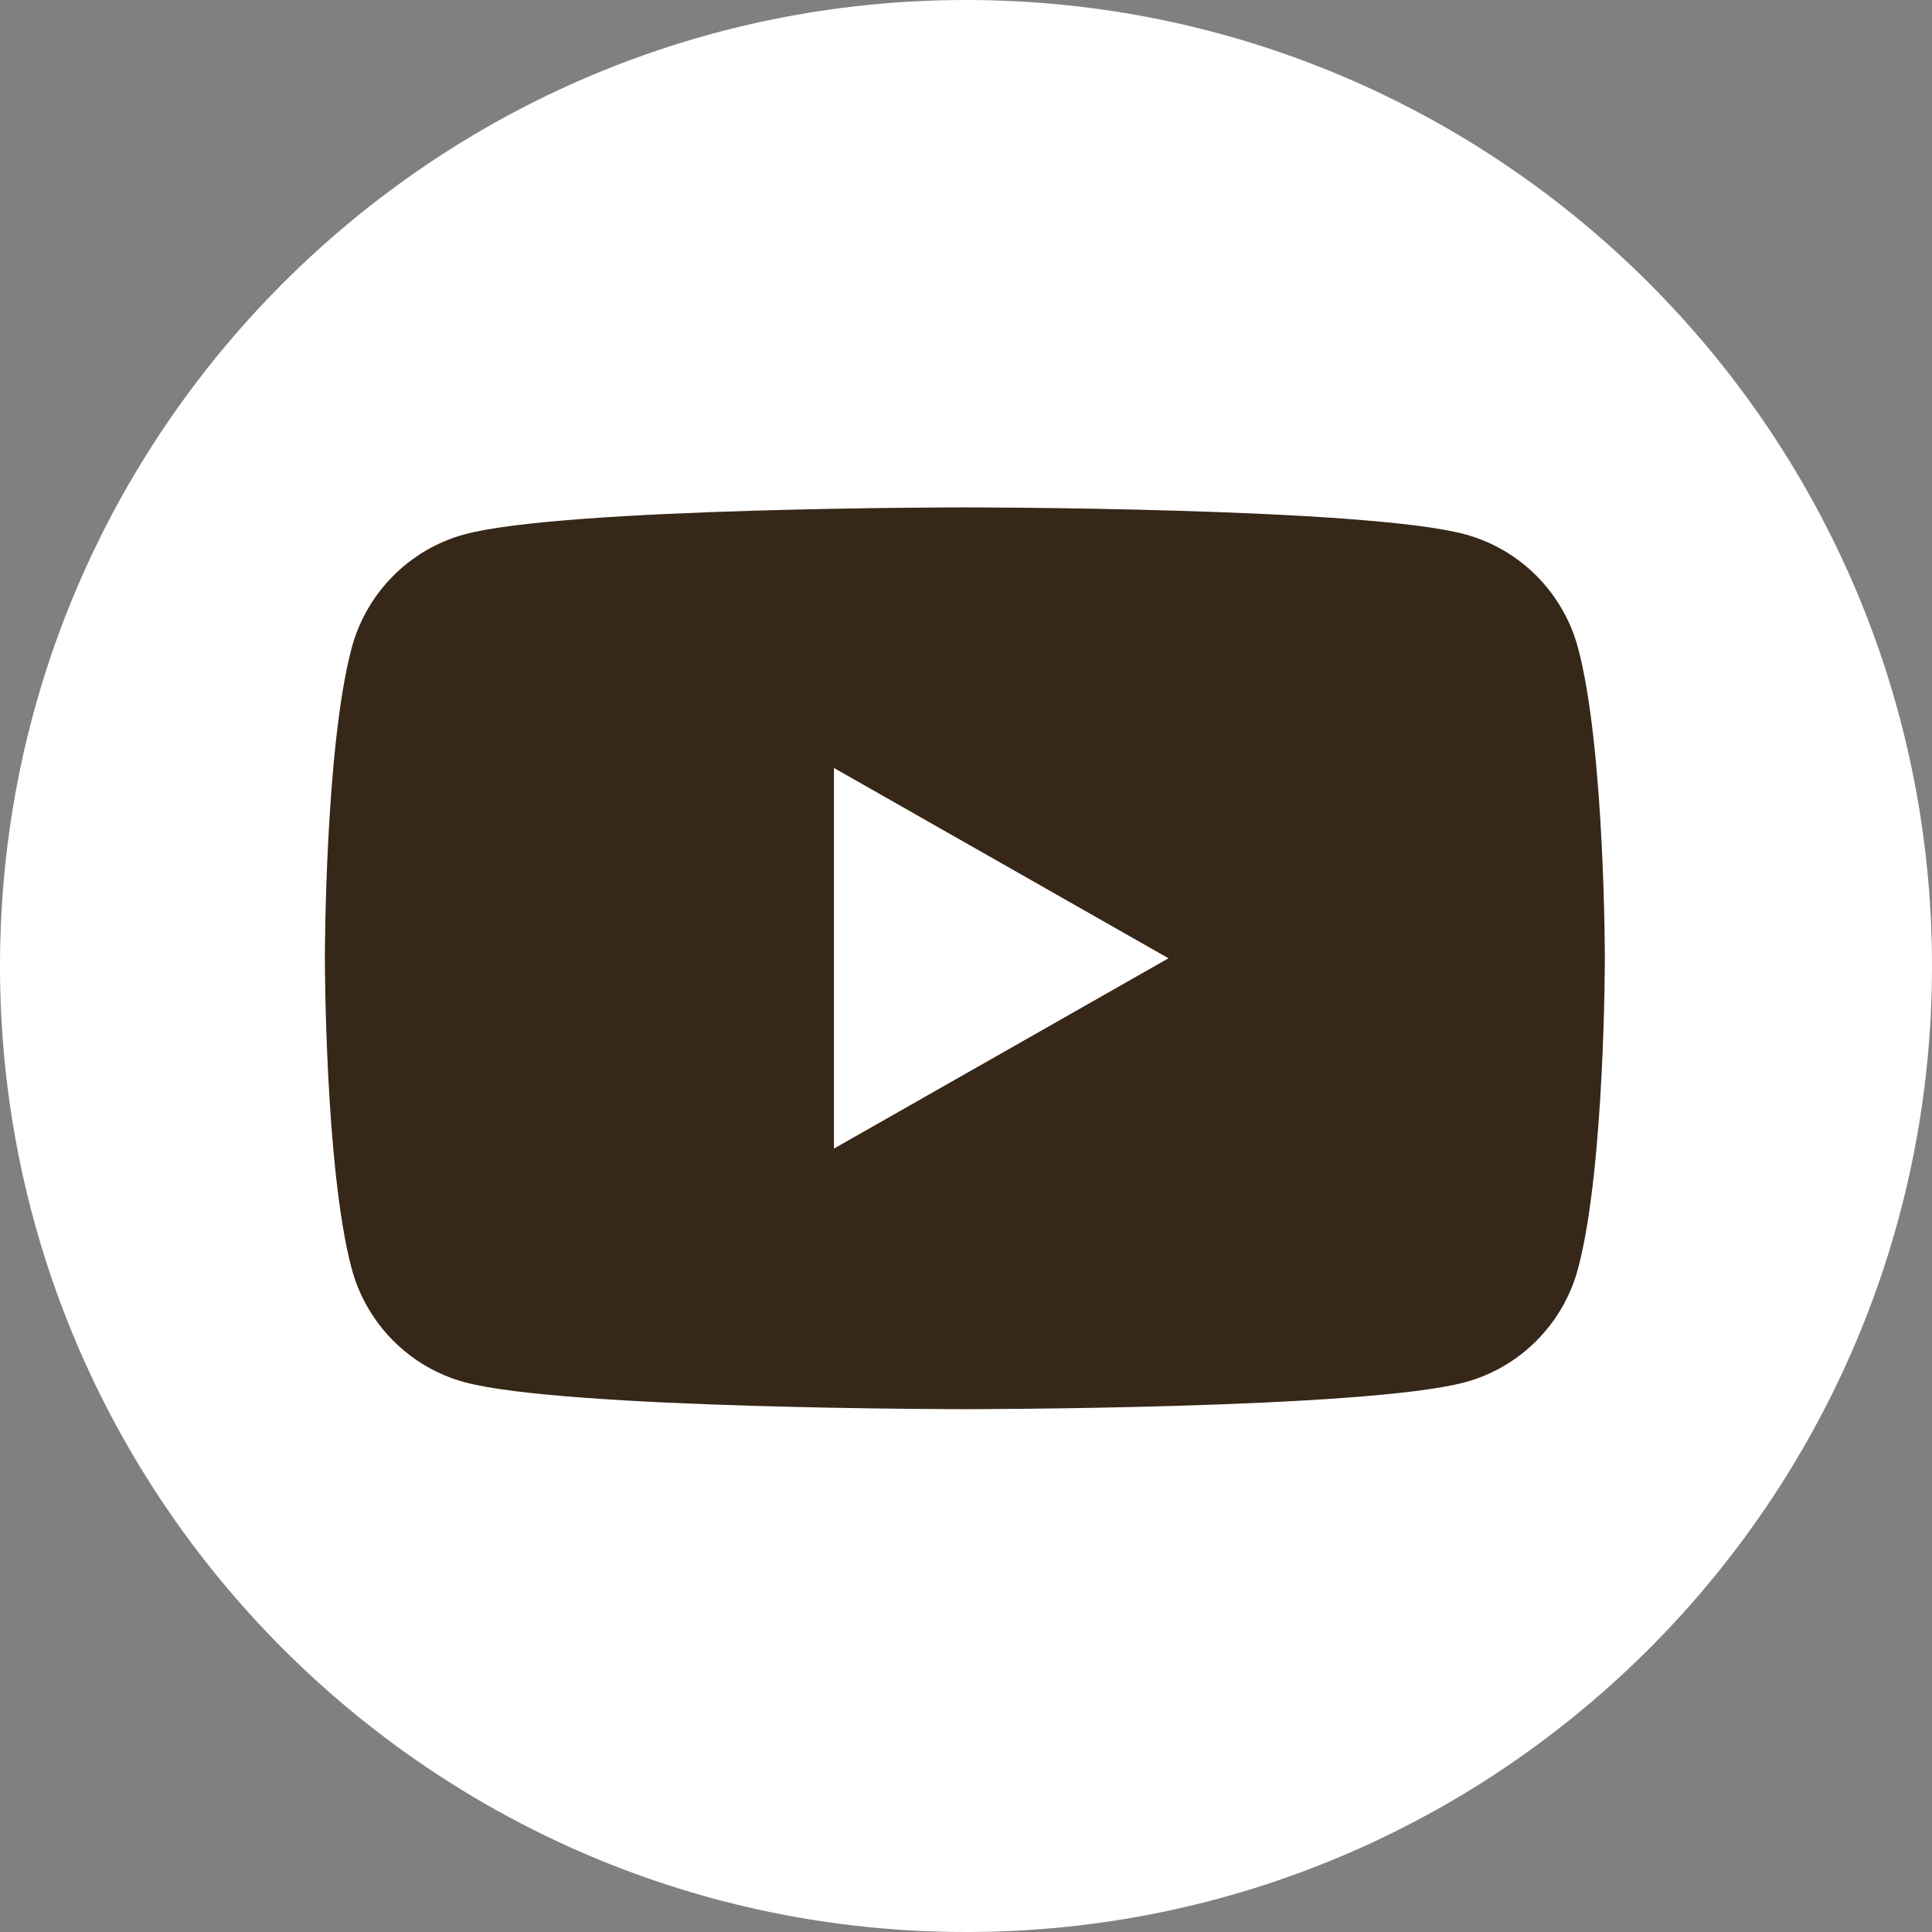
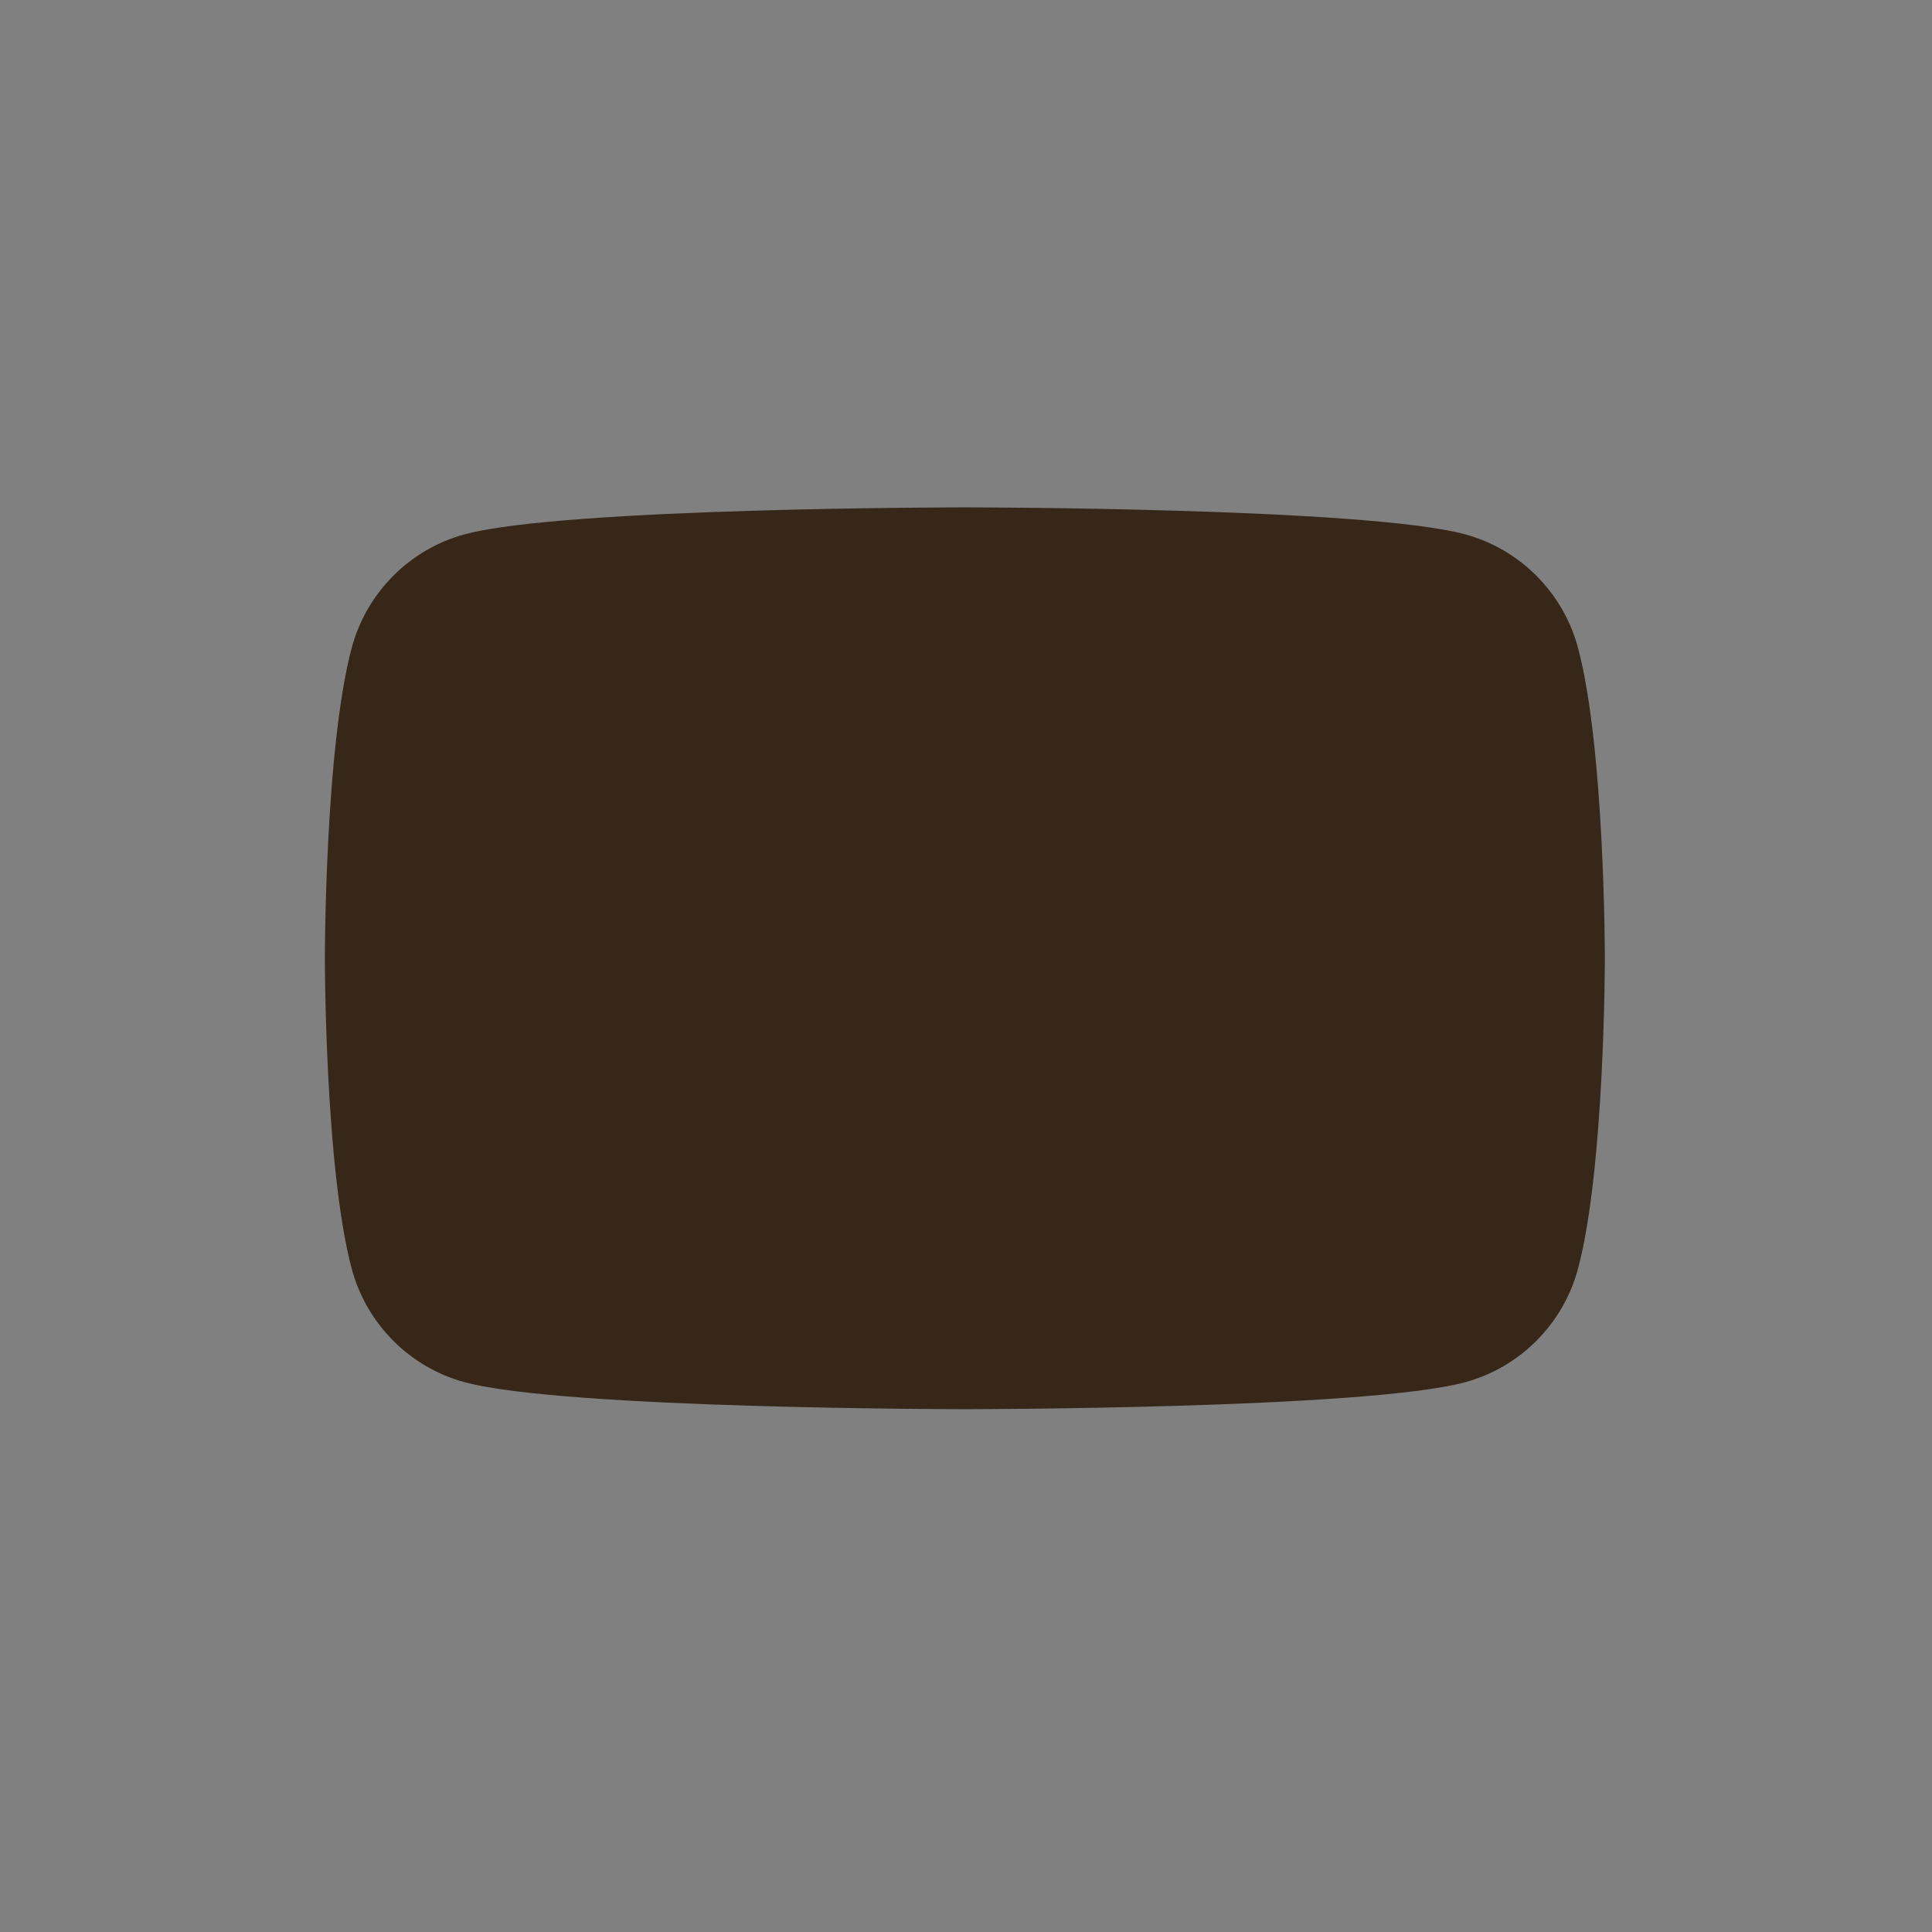
<svg xmlns="http://www.w3.org/2000/svg" id="Calque_1" data-name="Calque 1" viewBox="0 0 911.71 911.71">
  <rect x="0" y="0" width="911.71" height="911.71" fill="#808080" stroke="none" />
  <defs>
    <style>
      .cls-1 {
        fill: #fff;
      }

      .cls-2 {
        fill: #372718;
      }
    </style>
  </defs>
-   <path class="cls-1" d="M455.85,0h0C707.45,0,911.71,204.26,911.71,455.85h0c0,251.6-204.26,455.86-455.85,455.86h0C204.26,911.71,0,707.45,0,455.86H0C0,204.26,204.26,0,455.85,0Z" />
  <path class="cls-2" d="M744.71,305.88c-6.95-26.16-27.41-46.76-53.4-53.75-47.1-12.7-235.99-12.7-235.99-12.7,0,0-188.88,0-235.99,12.7-25.99,6.99-46.45,27.59-53.4,53.75-12.62,47.41-12.62,146.33-12.62,146.33,0,0,0,98.92,12.62,146.33,6.95,26.16,27.41,46.76,53.4,53.75,47.11,12.7,235.99,12.7,235.99,12.7,0,0,188.88,0,235.99-12.7,25.99-6.99,46.46-27.59,53.4-53.75,12.62-47.41,12.62-146.33,12.62-146.33,0,0,0-98.92-12.62-146.33Z" />
-   <polygon class="cls-1" points="393.54 542.02 393.54 362.4 551.41 452.21 393.54 542.02" />
</svg>